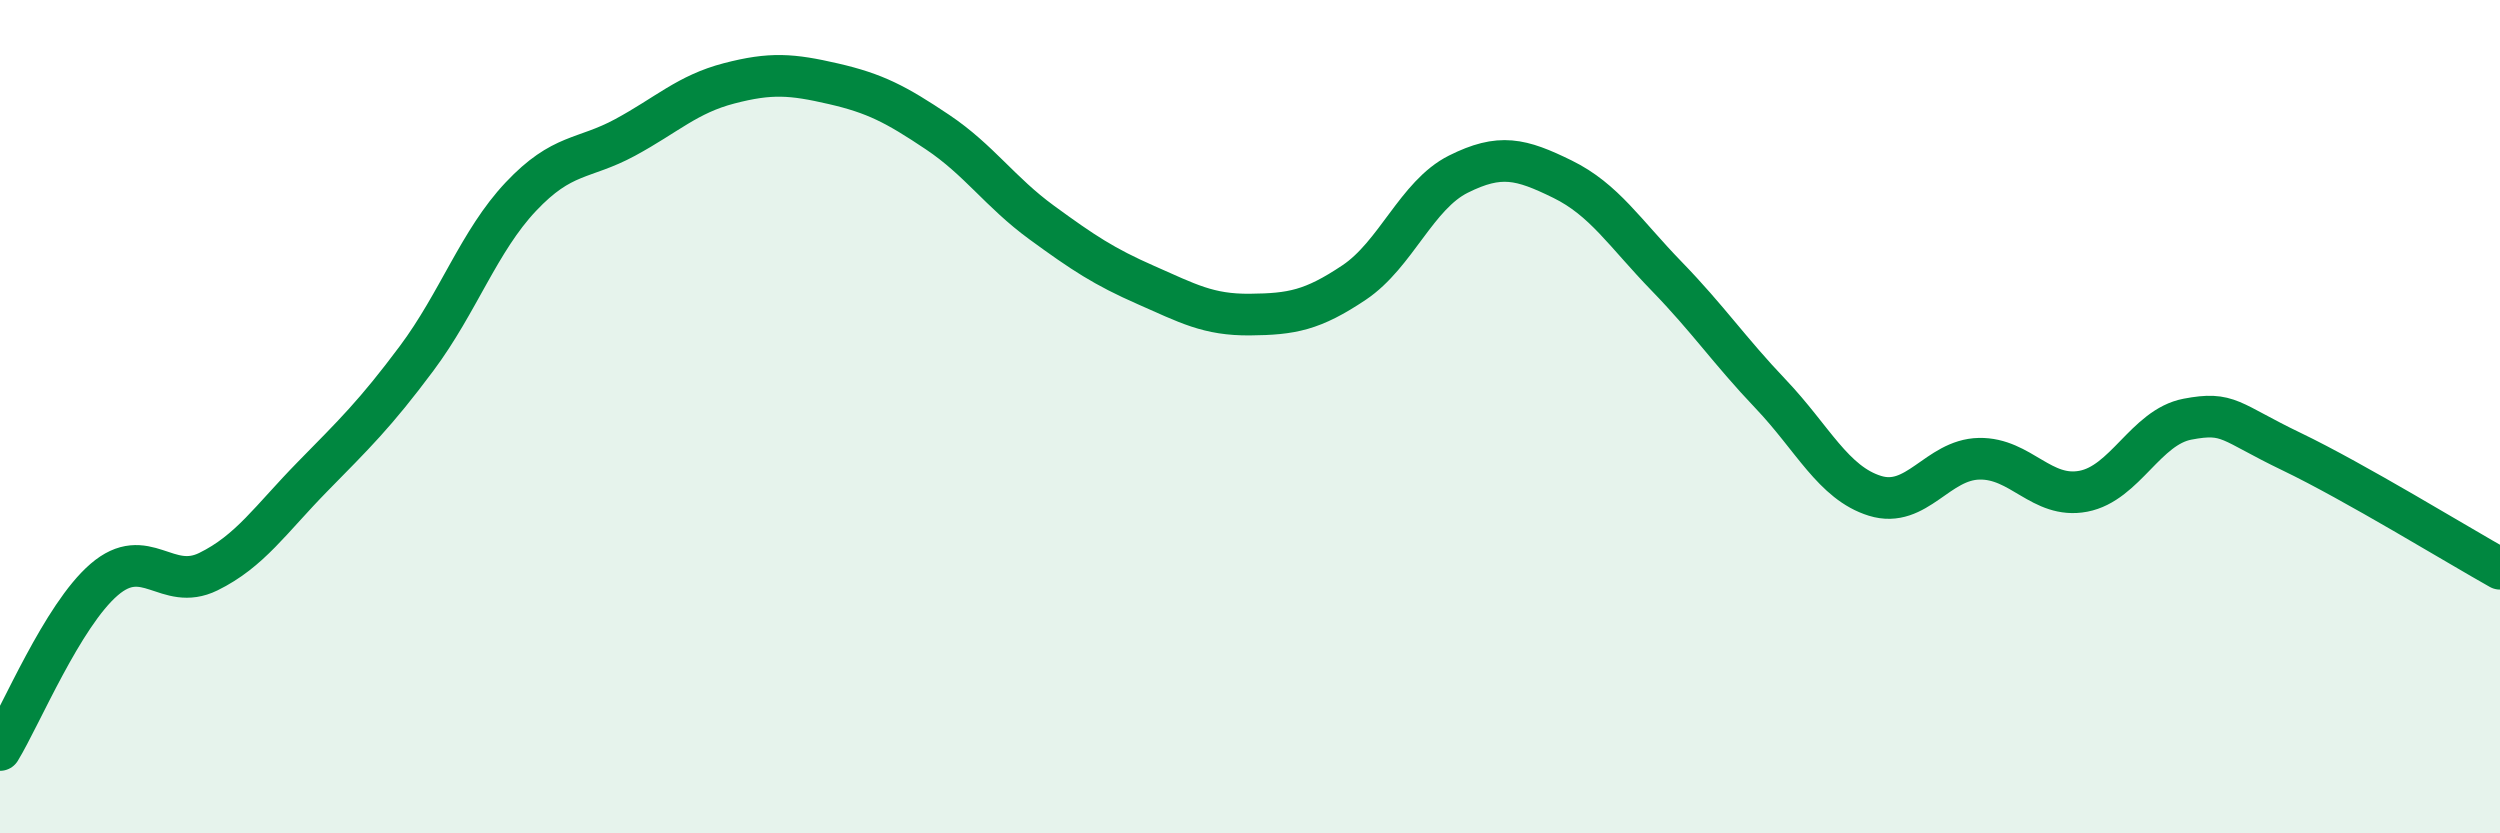
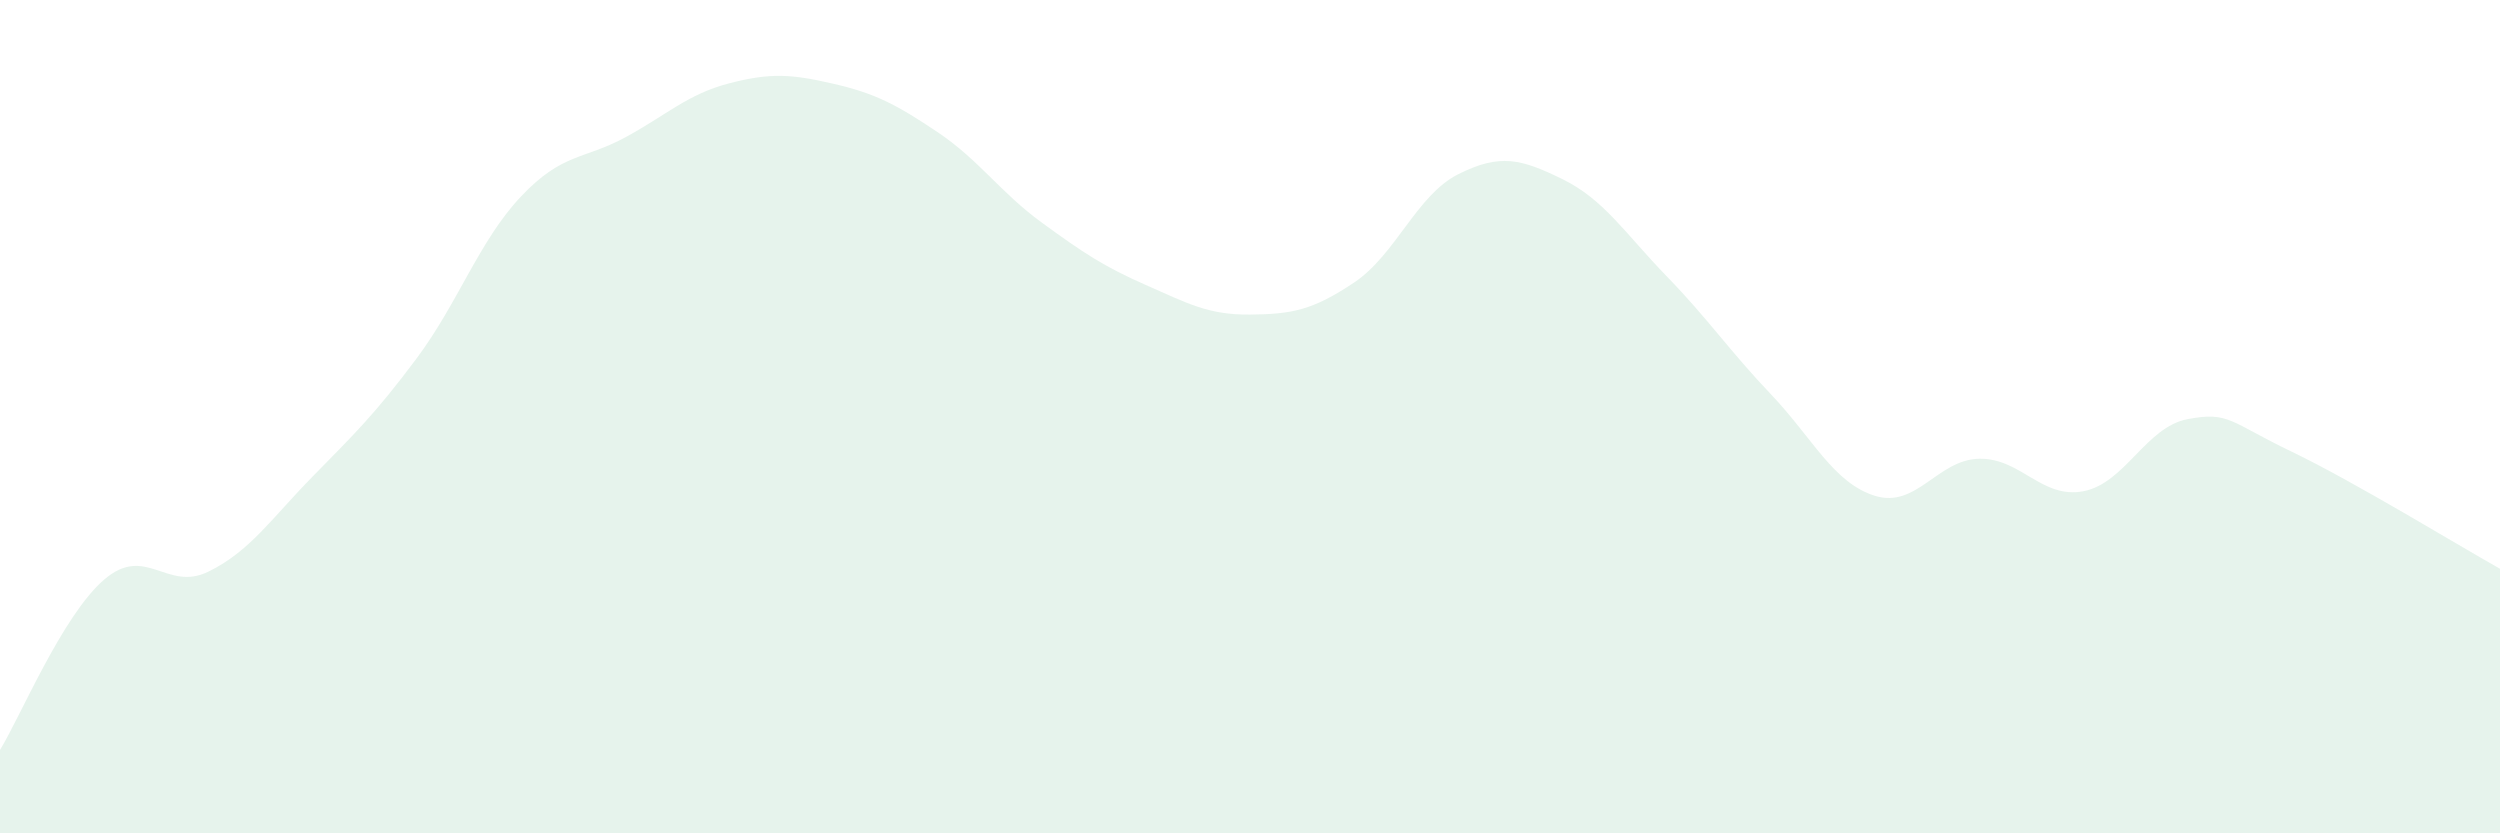
<svg xmlns="http://www.w3.org/2000/svg" width="60" height="20" viewBox="0 0 60 20">
  <path d="M 0,18 C 0.5,17.18 1.5,14.77 2.5,13.91 C 3.5,13.05 4,14.21 5,13.72 C 6,13.23 6.5,12.46 7.5,11.44 C 8.5,10.42 9,9.94 10,8.6 C 11,7.26 11.5,5.78 12.5,4.72 C 13.5,3.66 14,3.84 15,3.3 C 16,2.76 16.5,2.26 17.5,2 C 18.5,1.74 19,1.78 20,2.01 C 21,2.24 21.5,2.5 22.5,3.17 C 23.5,3.84 24,4.61 25,5.34 C 26,6.07 26.5,6.4 27.5,6.84 C 28.5,7.28 29,7.56 30,7.55 C 31,7.54 31.5,7.45 32.5,6.78 C 33.5,6.11 34,4.68 35,4.18 C 36,3.68 36.5,3.81 37.5,4.3 C 38.5,4.79 39,5.6 40,6.63 C 41,7.66 41.5,8.41 42.5,9.46 C 43.5,10.51 44,11.59 45,11.9 C 46,12.21 46.5,11.03 47.5,11.01 C 48.5,10.99 49,11.98 50,11.79 C 51,11.6 51.5,10.25 52.5,10.06 C 53.5,9.87 53.5,10.12 55,10.84 C 56.5,11.56 59,13.09 60,13.65L60 20L0 20Z" fill="#008740" opacity="0.1" stroke-linecap="round" stroke-linejoin="round" />
-   <path d="M 0,18 C 0.5,17.18 1.5,14.77 2.5,13.91 C 3.5,13.05 4,14.21 5,13.72 C 6,13.23 6.5,12.46 7.5,11.44 C 8.5,10.42 9,9.94 10,8.6 C 11,7.26 11.5,5.78 12.5,4.72 C 13.5,3.66 14,3.84 15,3.3 C 16,2.76 16.5,2.26 17.5,2 C 18.5,1.74 19,1.78 20,2.01 C 21,2.24 21.5,2.5 22.5,3.17 C 23.5,3.84 24,4.61 25,5.34 C 26,6.07 26.5,6.4 27.5,6.84 C 28.5,7.28 29,7.56 30,7.55 C 31,7.54 31.5,7.45 32.5,6.78 C 33.5,6.11 34,4.68 35,4.18 C 36,3.68 36.5,3.81 37.5,4.3 C 38.5,4.79 39,5.6 40,6.63 C 41,7.66 41.5,8.41 42.5,9.46 C 43.5,10.51 44,11.59 45,11.9 C 46,12.21 46.5,11.03 47.5,11.01 C 48.5,10.99 49,11.98 50,11.79 C 51,11.6 51.5,10.25 52.5,10.06 C 53.5,9.87 53.5,10.12 55,10.84 C 56.5,11.56 59,13.09 60,13.65" stroke="#008740" stroke-width="1" fill="none" stroke-linecap="round" stroke-linejoin="round" />
</svg>